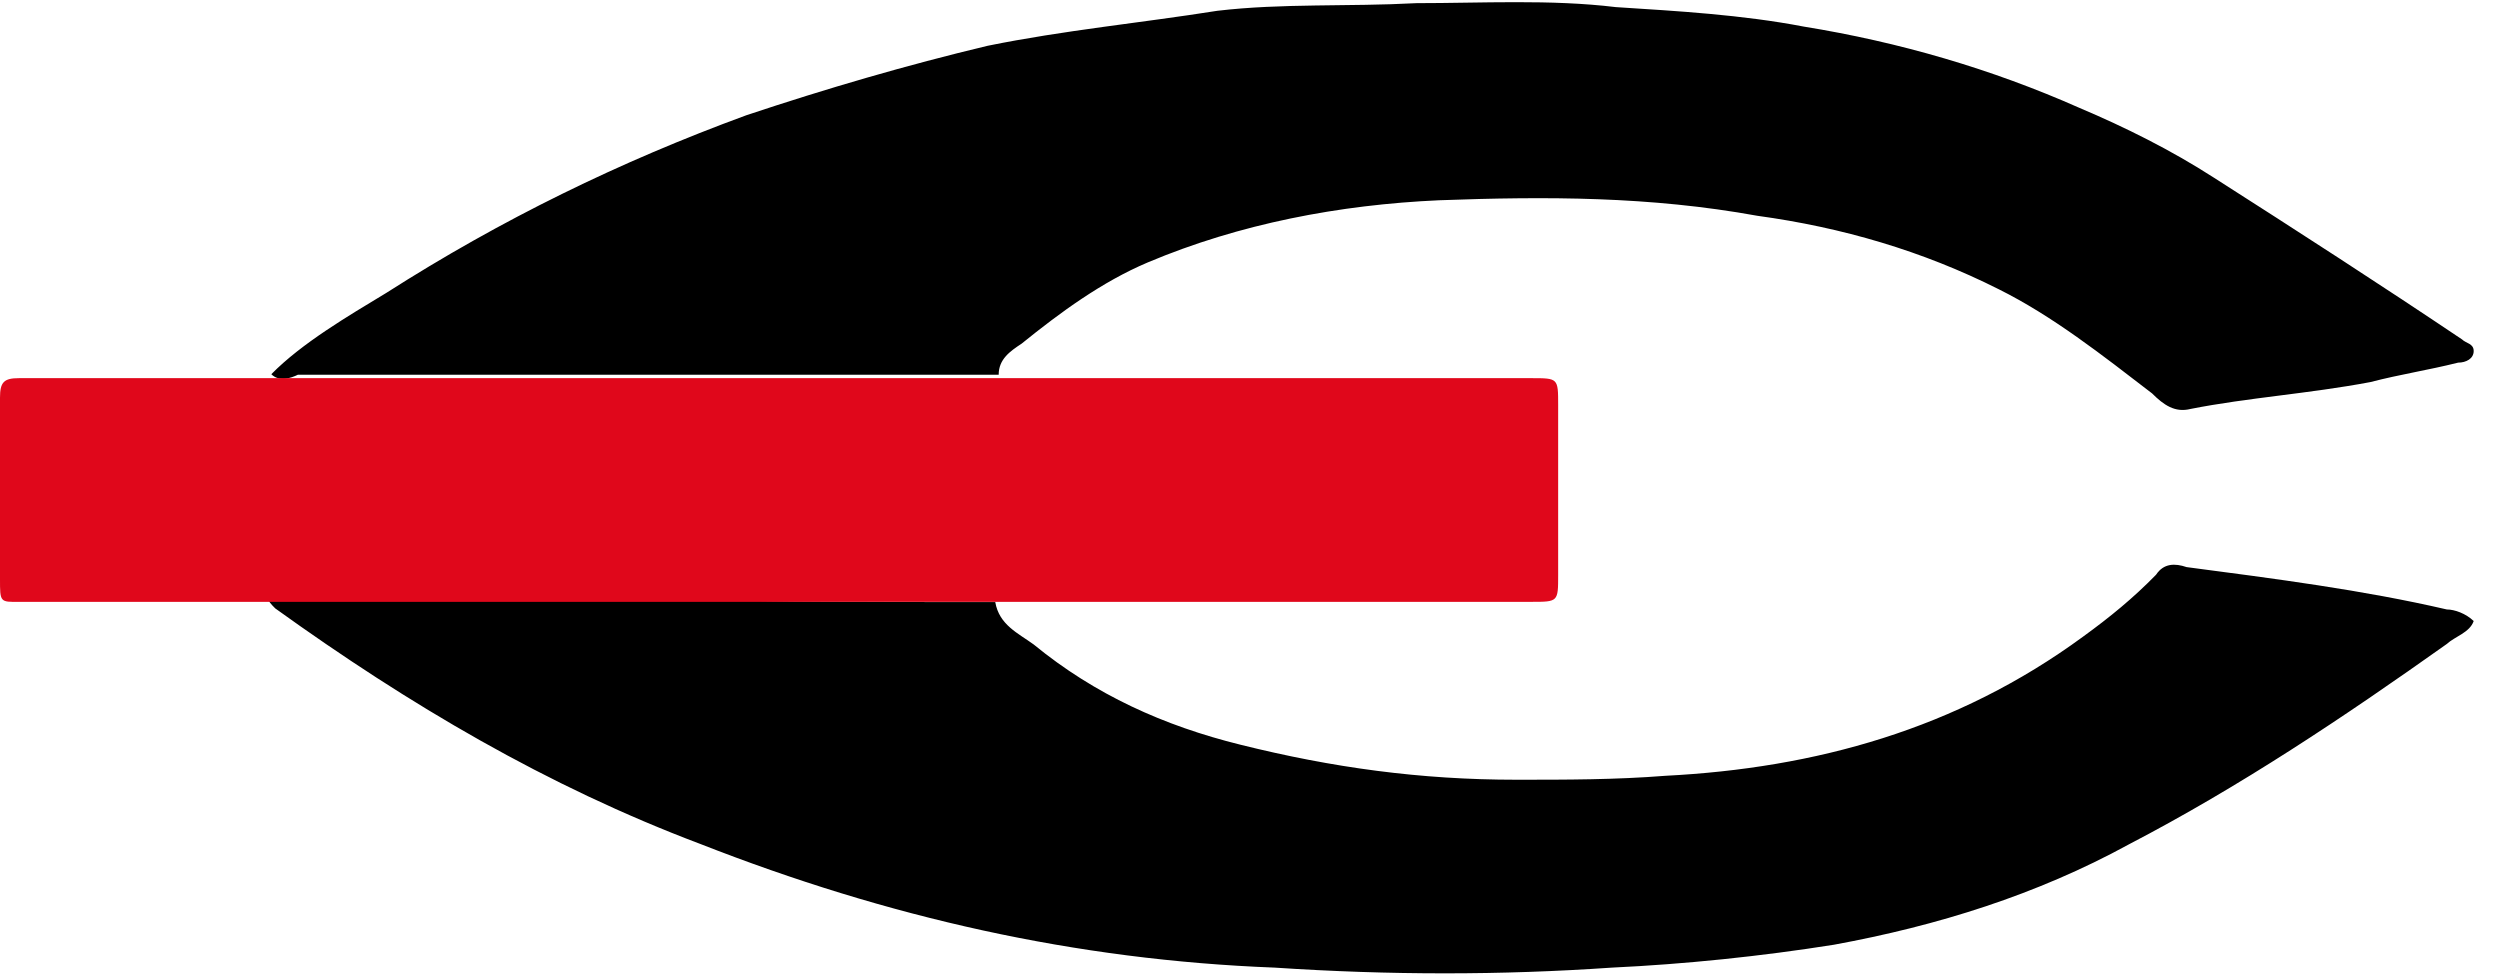
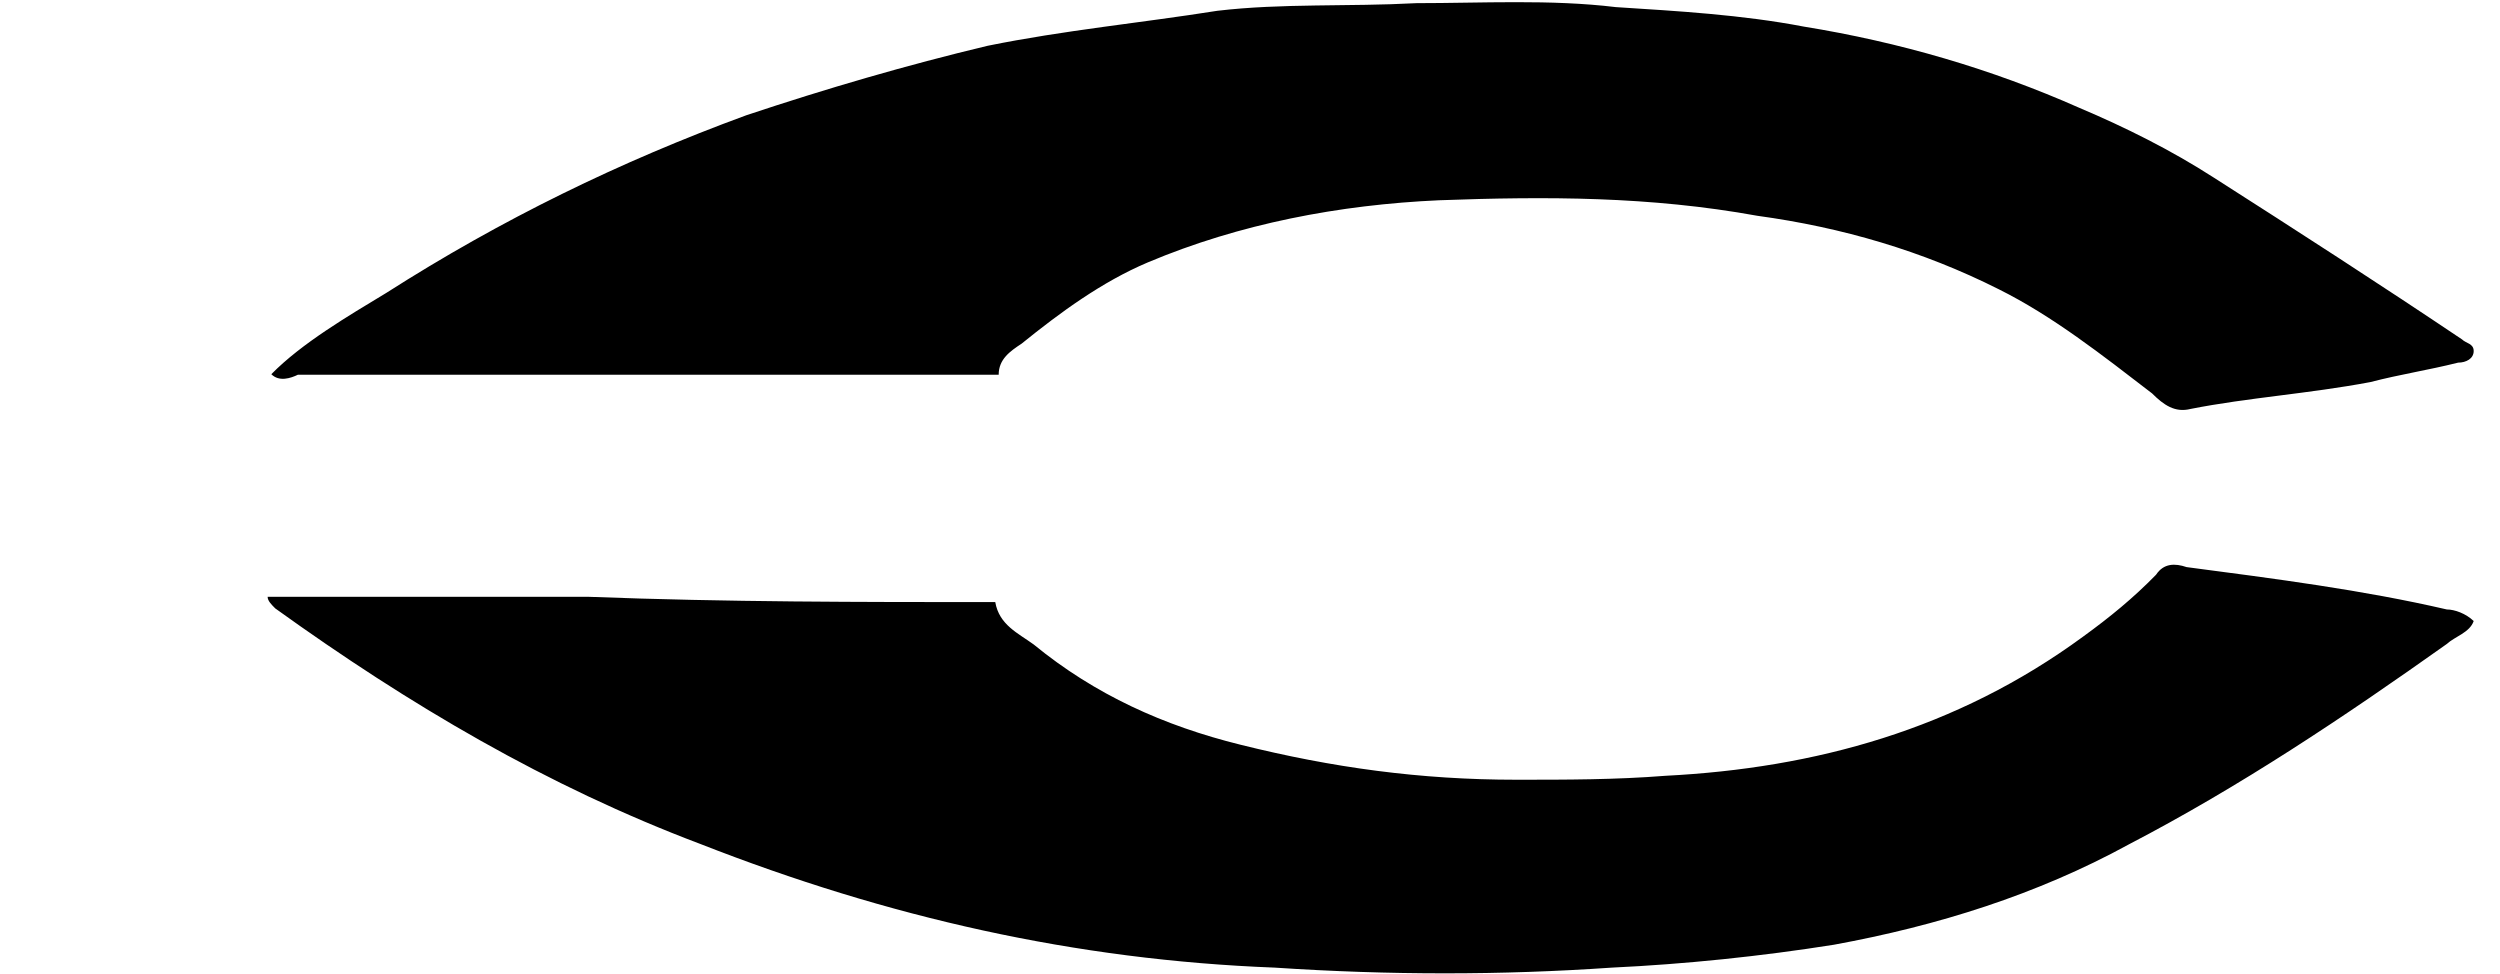
<svg xmlns="http://www.w3.org/2000/svg" viewBox="0 0 95 37">
  <path d="M37.82 22.88c.15.87.87 1.18 1.46 1.61 2.33 1.91 4.95 3.09 7.86 3.81 3.49.87 6.83 1.33 10.48 1.33 1.9 0 3.78 0 5.67-.15 5.67-.29 11.06-1.76 15.87-5.29 1.02-.74 1.9-1.46 2.77-2.35.29-.44.72-.44 1.16-.29 3.34.44 6.7.87 9.89 1.61.29 0 .72.15 1.02.44-.15.44-.72.59-1.02.87-3.93 2.79-7.86 5.42-12.09 7.62-3.49 1.91-7.27 3.09-11.2 3.81-2.77.44-5.67.74-8.44.87-4.21.29-8.44.29-12.81 0-7.57-.29-14.71-1.91-21.83-4.7-5.83-2.2-11.06-5.29-16.15-8.95-.15-.15-.29-.29-.29-.44h12.22c5.24.2 10.33.2 15.43.2zm-27.51-8.66c1.16-1.18 2.9-2.2 4.37-3.09 4.37-2.79 8.88-4.99 13.68-6.75 3.06-1.02 6.11-1.91 9.17-2.64 2.9-.59 5.83-.87 8.73-1.33 2.47-.29 4.95-.15 7.57-.29 2.47 0 5.09-.15 7.57.15 2.33.15 4.8.29 7.14.74 3.64.59 7.14 1.61 10.48 3.09 1.75.74 3.49 1.61 5.09 2.64 3.21 2.05 6.4 4.11 9.45 6.16.15.15.44.15.44.44s-.29.44-.59.44c-1.16.29-2.18.44-3.34.74-2.33.44-4.65.59-6.83 1.02-.59.15-1.02-.15-1.46-.59-1.9-1.46-3.78-2.94-5.83-3.96-2.9-1.46-5.96-2.35-9.17-2.79-4.08-.74-8.01-.74-12.09-.59-3.79.17-7.58.89-11.07 2.36-1.75.74-3.34 1.91-4.8 3.09-.44.29-.87.59-.87 1.18H11.32c-.27.13-.71.28-1.01-.02z" />
-   <path d="M11.33 14.37h46.86c1.02 0 1.02 0 1.02 1.02v6.46c0 1.02 0 1.02-1.02 1.02H.73c-.73.01-.73.01-.73-.86v-6.9c0-.59.15-.74.72-.74h10.61z" fill="#e0071b" />
</svg>